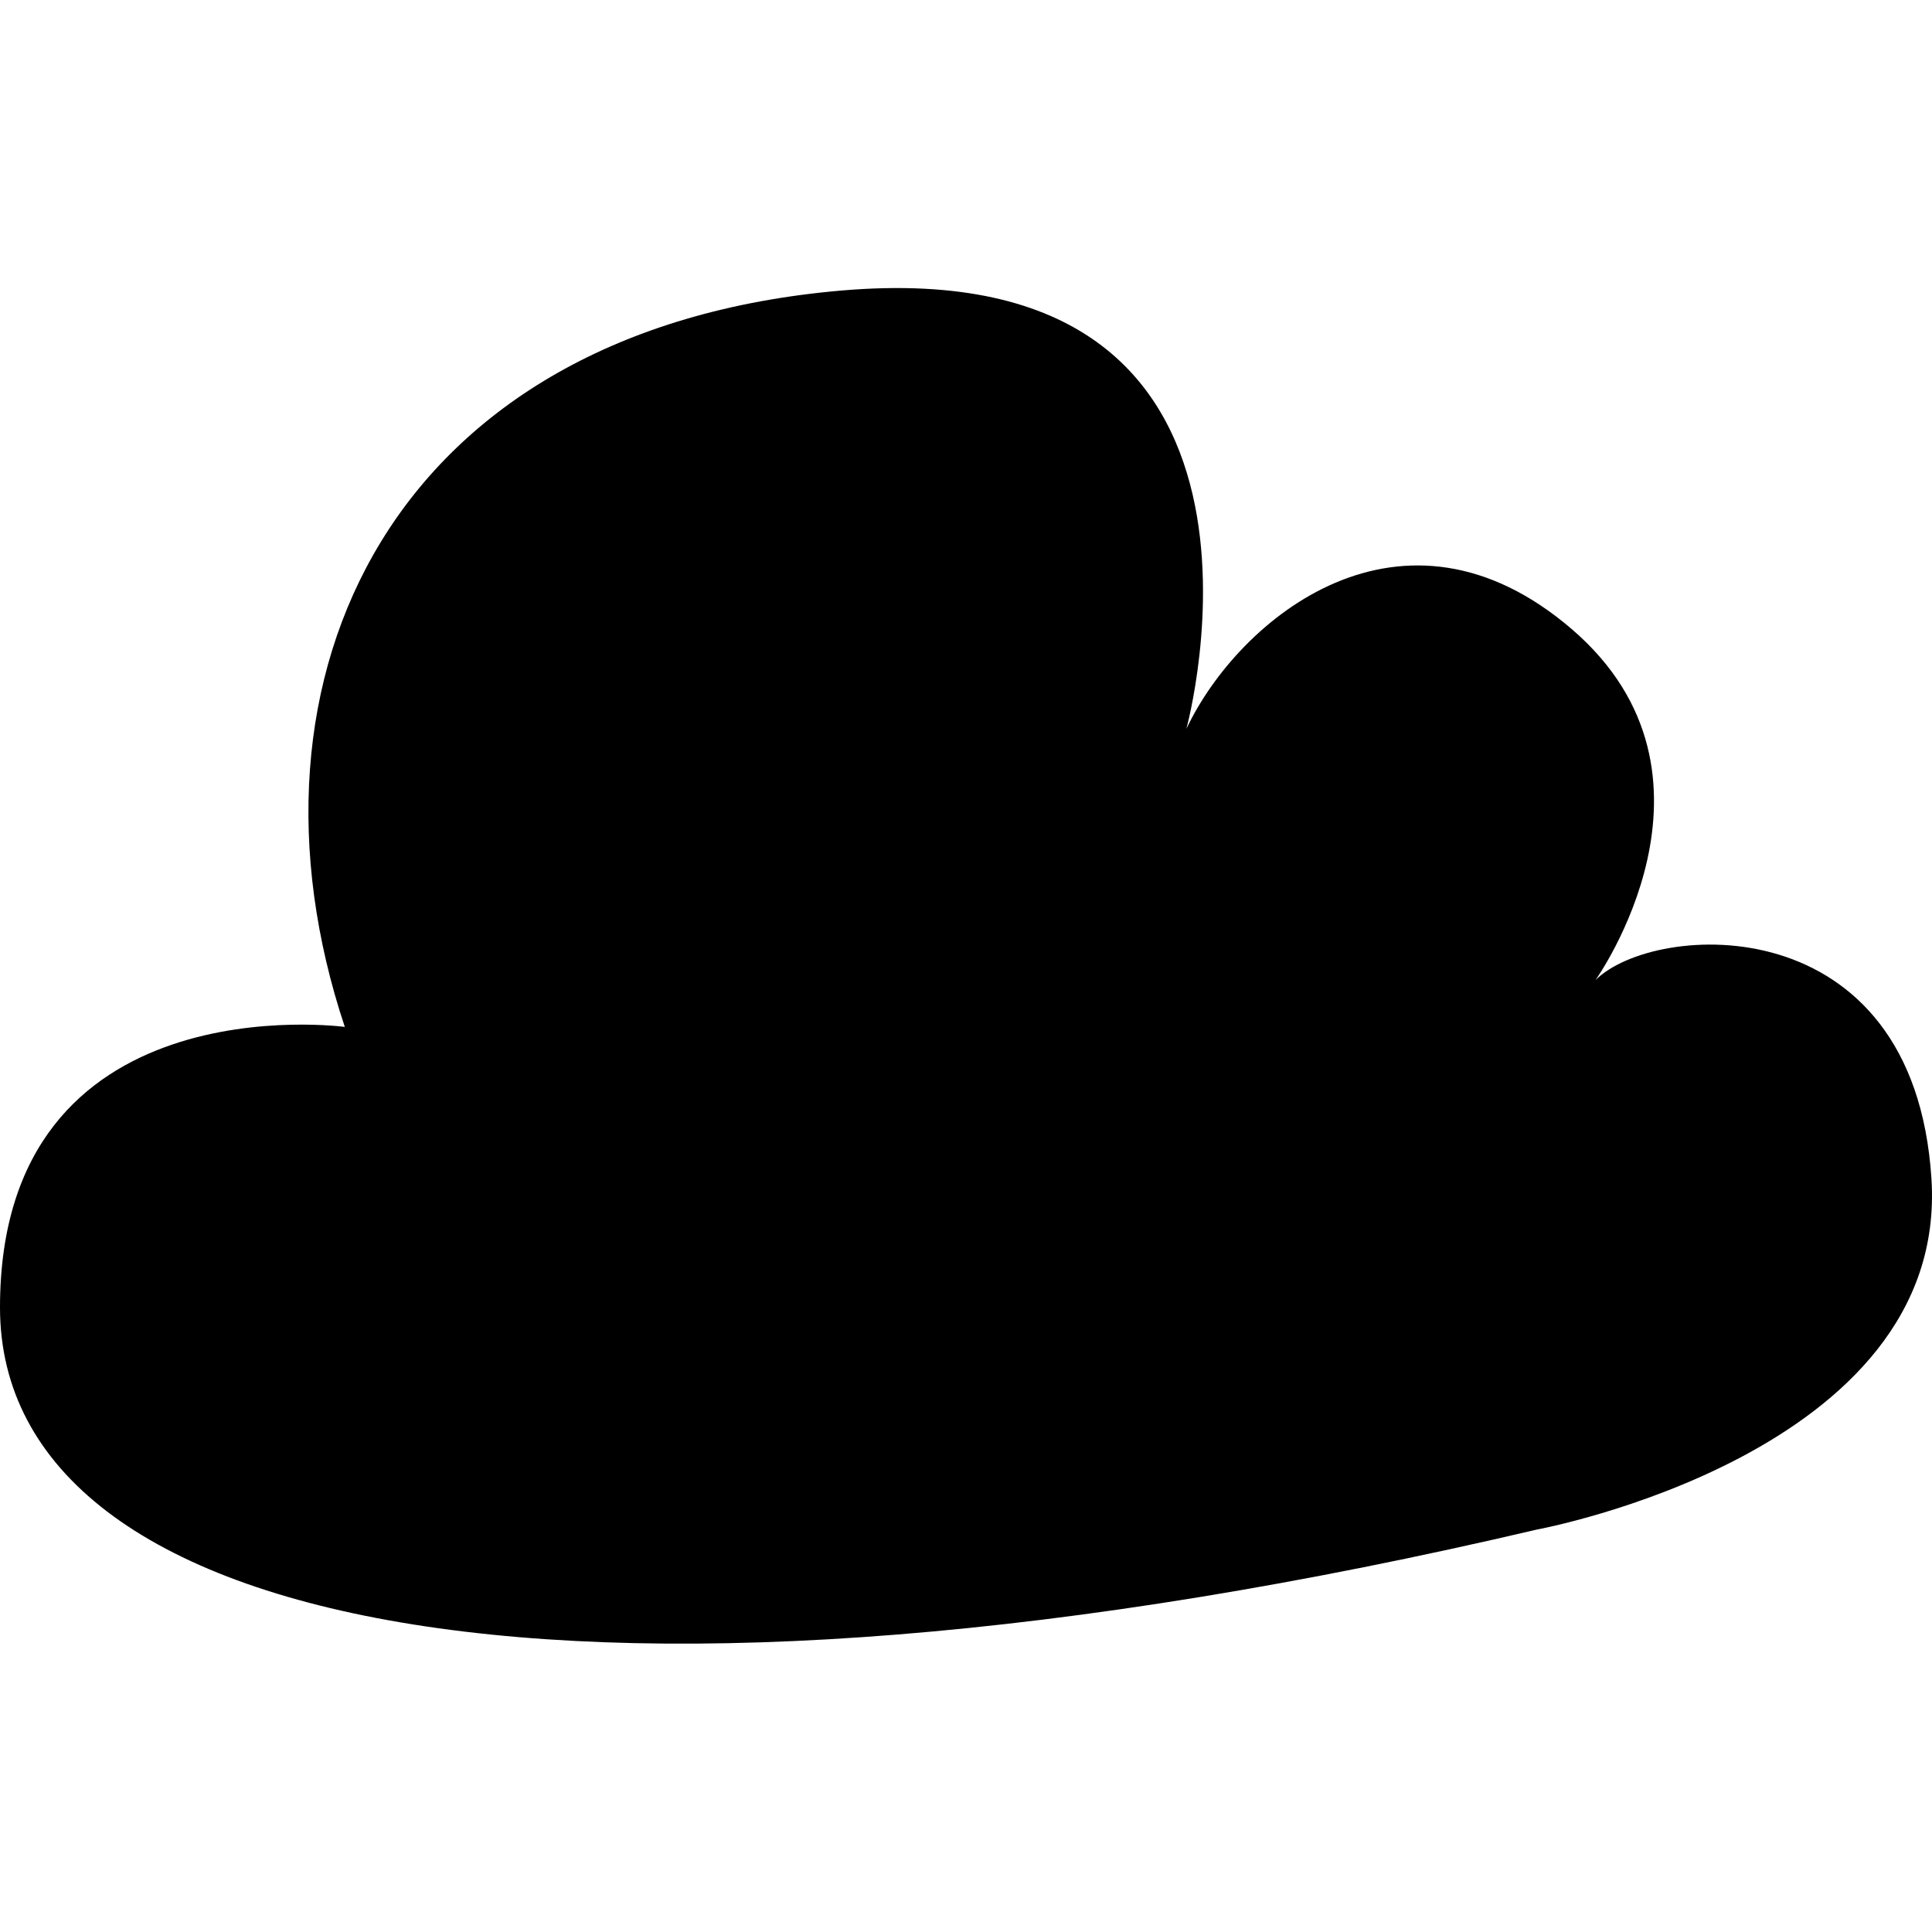
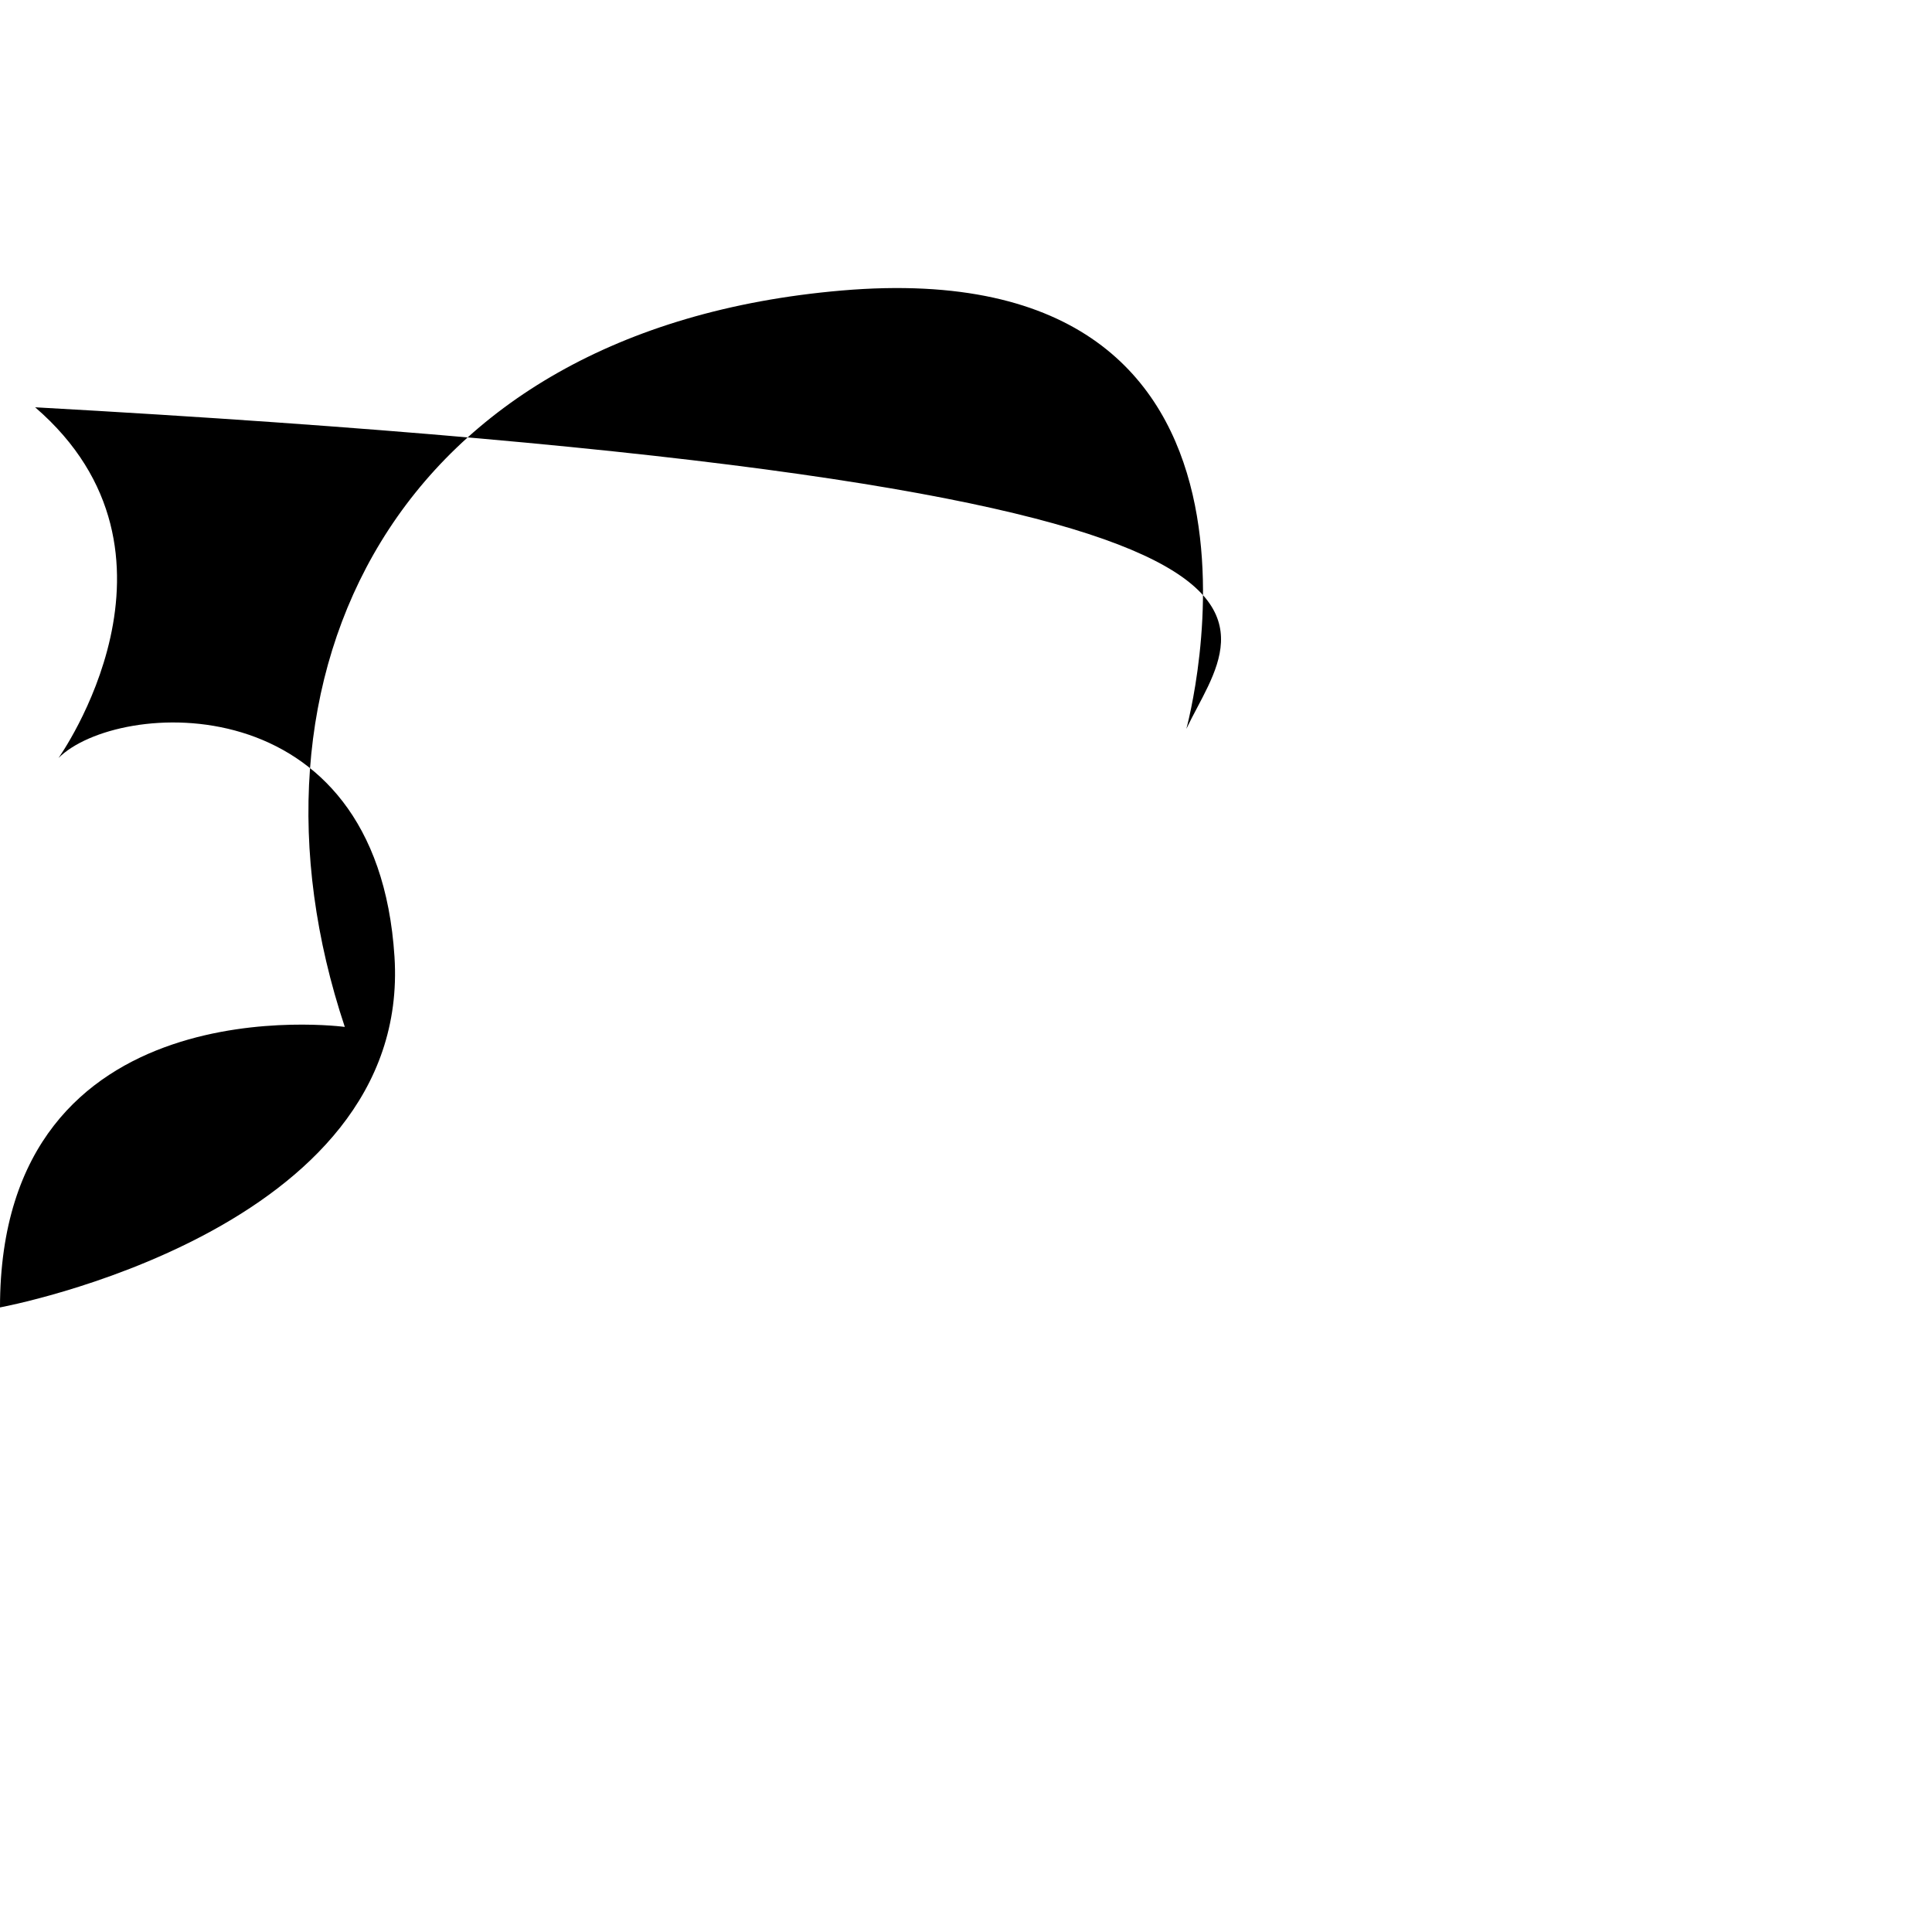
<svg xmlns="http://www.w3.org/2000/svg" version="1.1" id="Capa_1" x="0px" y="0px" width="32px" height="32px" viewBox="0 -4.773 32 32" enable-background="new 0 -4.773 32 32" xml:space="preserve">
-   <path d="M5.711,12.236c0,0-5.711-0.773-5.711,4.646c0,5.423,9.776,7.356,25.457,3.679c0,0,6.824-1.256,6.534-5.808  c-0.29-4.549-4.599-4.26-5.565-3.292c0,0,2.42-3.389-0.387-5.809C23.23,3.235,20.521,5.46,19.65,7.299c0,0,2.178-7.938-5.711-7.26  C6.5,0.68,3.775,6.43,5.711,12.236z" />
+   <path d="M5.711,12.236c0,0-5.711-0.773-5.711,4.646c0,0,6.824-1.256,6.534-5.808  c-0.29-4.549-4.599-4.26-5.565-3.292c0,0,2.42-3.389-0.387-5.809C23.23,3.235,20.521,5.46,19.65,7.299c0,0,2.178-7.938-5.711-7.26  C6.5,0.68,3.775,6.43,5.711,12.236z" />
</svg>